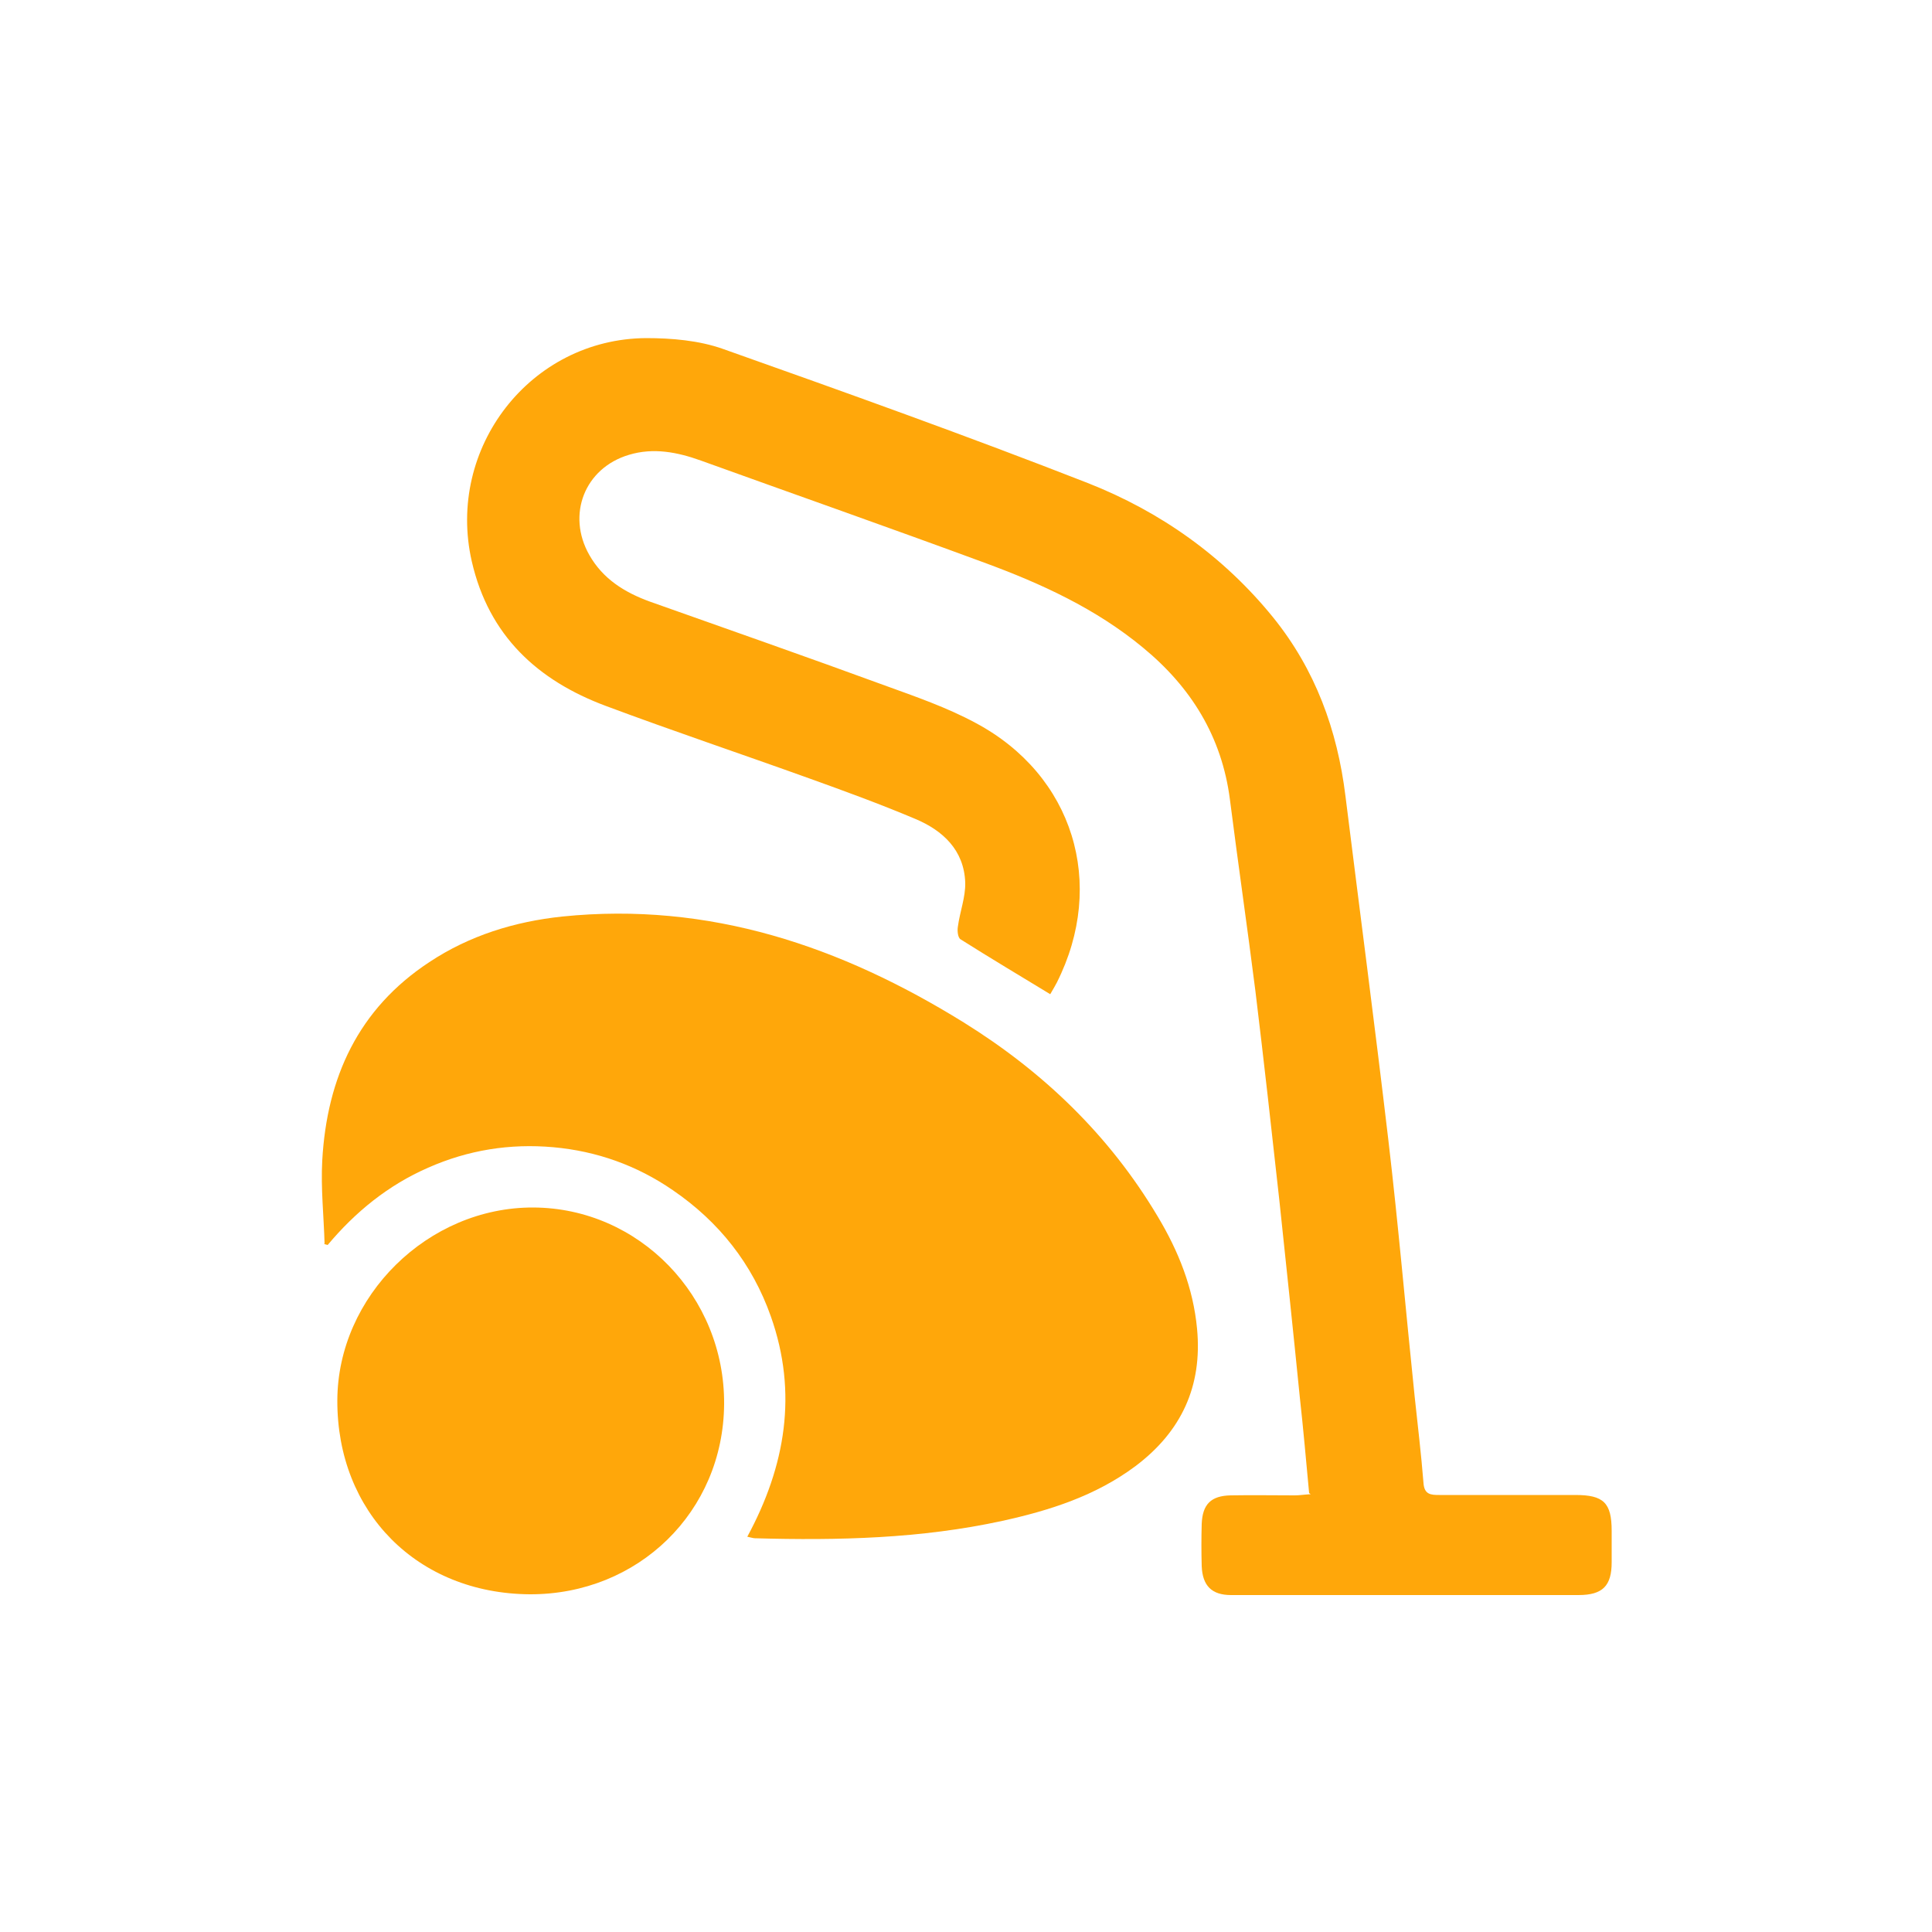
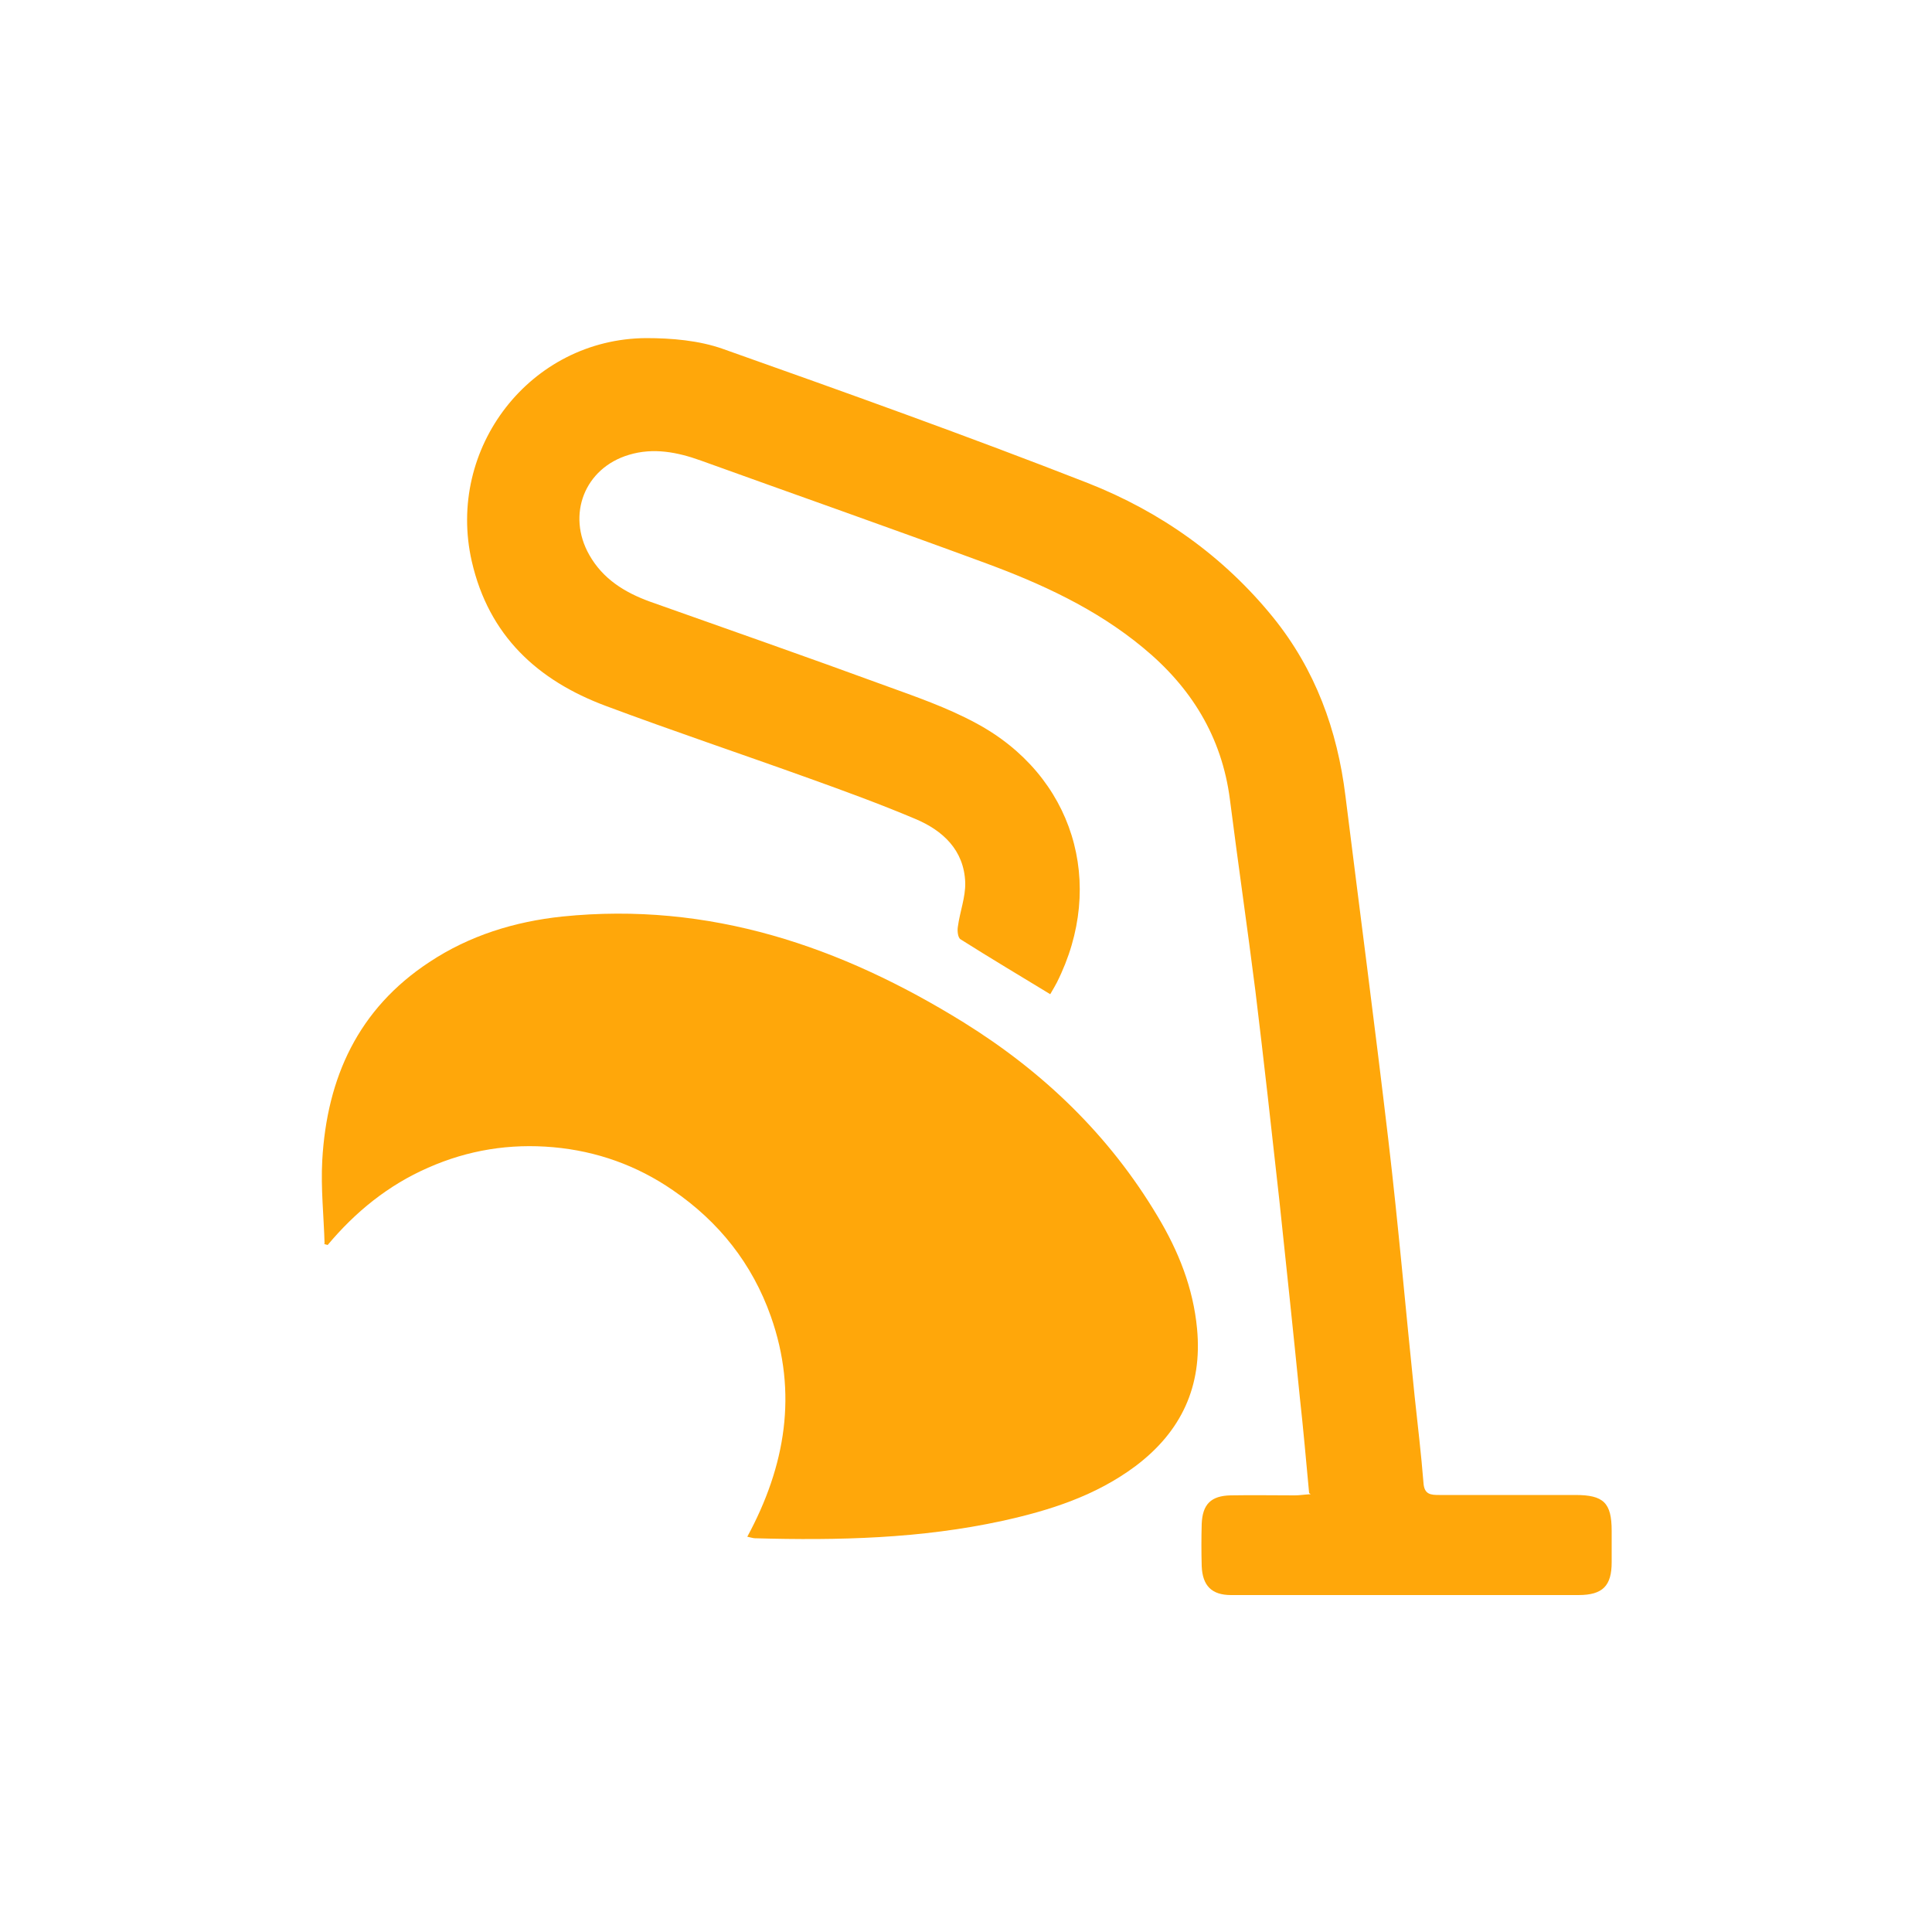
<svg xmlns="http://www.w3.org/2000/svg" version="1.1" viewBox="0 0 500 500">
  <defs>
    <style>
      .cls-1 {
        fill: #ffa70a;
      }
    </style>
  </defs>
  <g>
    <g id="Layer_1">
      <g>
        <path class="cls-1" d="M338.8,386.4c-.8-8.5-1.5-16.6-2.4-24.7-1.7-17-3.5-34-5.3-51-2-18.1-4-36.1-6.2-54.2-2.1-16.6-4.5-33.1-6.6-49.6-2.1-16.3-10.1-29.1-22.5-39.3-12.2-10.1-26.4-16.6-41.1-22-24.4-9-48.9-17.6-73.3-26.4-6.1-2.2-12.3-3.4-18.6-1.5-11.5,3.4-16.2,15.5-10.3,25.9,3.5,6.2,9.1,9.7,15.7,12.1,20.3,7.2,40.6,14.3,60.8,21.7,8,2.9,16.1,5.7,23.5,9.7,25.3,13.5,33.9,41.6,21,67.2-.4.8-.9,1.6-1.7,3-7.9-4.8-15.6-9.4-23.2-14.2-.7-.4-.9-2.2-.7-3.3.5-3.8,2-7.6,1.9-11.4-.3-8.4-5.8-13.5-13-16.5-9-3.8-18.3-7.2-27.5-10.5-17.5-6.3-35.1-12.2-52.5-18.7-17.7-6.6-30.3-18.2-34.7-37.4-6.7-29.3,15.1-57.6,45.1-57.8,6.6,0,13.7.6,19.9,2.8,31.6,11.2,63.2,22.5,94.4,34.7,18.8,7.4,35.1,18.9,48,34.8,10.9,13.5,16.6,29.1,18.7,46.2,3.7,29.7,7.6,59.3,11.1,89,2.6,22.1,4.5,44.2,6.8,66.3.8,7.5,1.7,15,2.3,22.5.2,3,1.9,3.1,4.1,3.1,11.7,0,23.5,0,35.2,0,7.3,0,9.4,2,9.4,9.3,0,2.7,0,5.4,0,8.1,0,6.1-2.3,8.5-8.6,8.5-24.8,0-49.7,0-74.5,0-5.1,0-10.3,0-15.4,0-5,0-7.4-2.4-7.6-7.5-.1-3.6-.1-7.3,0-10.9.2-5.1,2.4-7.3,7.5-7.4,5.5-.1,11.1,0,16.6,0,1.2,0,2.3-.2,4.1-.3Z" />
        <path class="cls-1" d="M84,321.9c-.2-7.2-1-14.4-.6-21.6,1.2-21.4,9.3-39.2,27.7-51.3,10.4-6.9,22.1-10.5,34.4-11.8,38.1-3.9,72.1,7.7,103.9,27.4,20.6,12.8,37.7,29.2,50.2,50.2,5.4,9,9.2,18.5,10.2,29.1,1.4,14.9-4.1,26.6-15.9,35.5-10.3,7.7-22.2,11.5-34.5,14.2-21.1,4.6-42.5,5.1-64,4.5-.5,0-1-.2-2-.4,9.9-18.3,13.1-37.2,6.1-57-4.8-13.6-13.4-24.5-25.4-32.7-9.3-6.4-19.7-10.1-30.9-11.1-11.2-1-22,.7-32.4,5.3-10.3,4.5-18.8,11.4-26,20-.4-.1-.7-.2-1.1-.3Z" />
-         <path class="cls-1" d="M137.1,412.6c-29.1-.2-49.9-21.2-49.8-50.2.1-27,23.5-50,50.7-49.9,27.4.1,49.6,23,49.4,50.9-.2,27.8-22.2,49.3-50.3,49.2Z" />
      </g>
    </g>
  </g>
</svg>